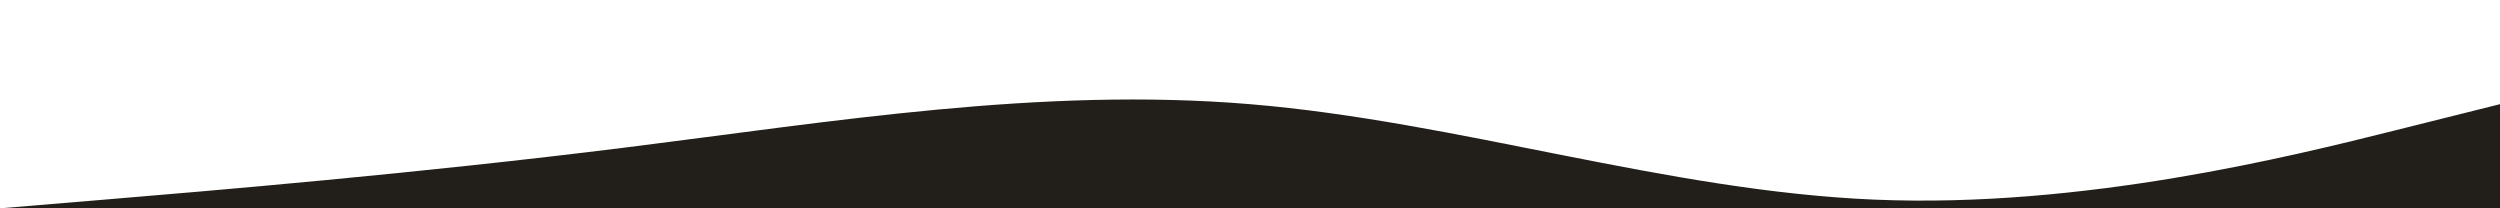
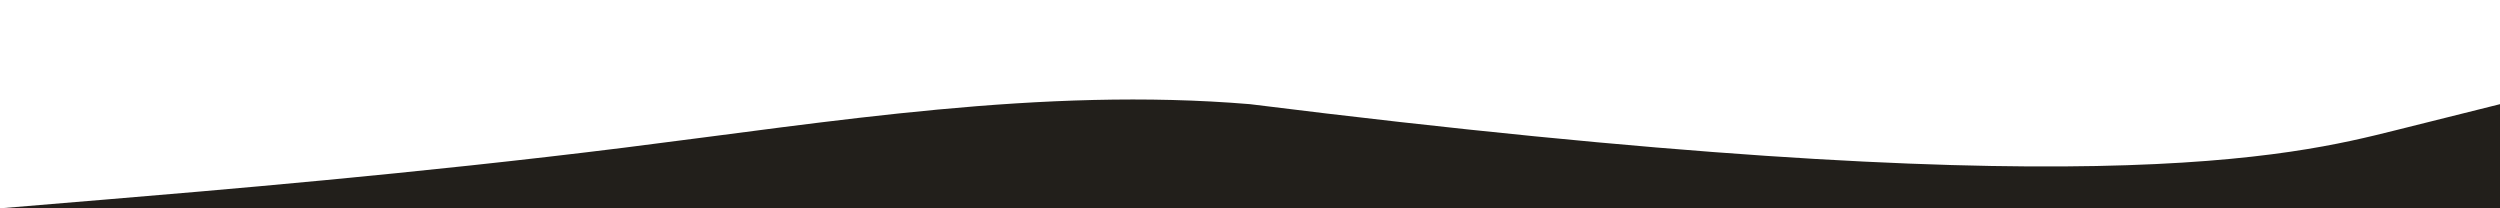
<svg xmlns="http://www.w3.org/2000/svg" viewBox="0 0 1440 120" preserveAspectRatio="none">
-   <path d="M0 120L60 115C120 110 240 100 360 85C480 70 600 50 720 60C840 70 960 110 1080 115C1200 120 1320 90 1380 75L1440 60V120H0Z" fill="#221F1B" />
+   <path d="M0 120L60 115C120 110 240 100 360 85C480 70 600 50 720 60C1200 120 1320 90 1380 75L1440 60V120H0Z" fill="#221F1B" />
</svg>